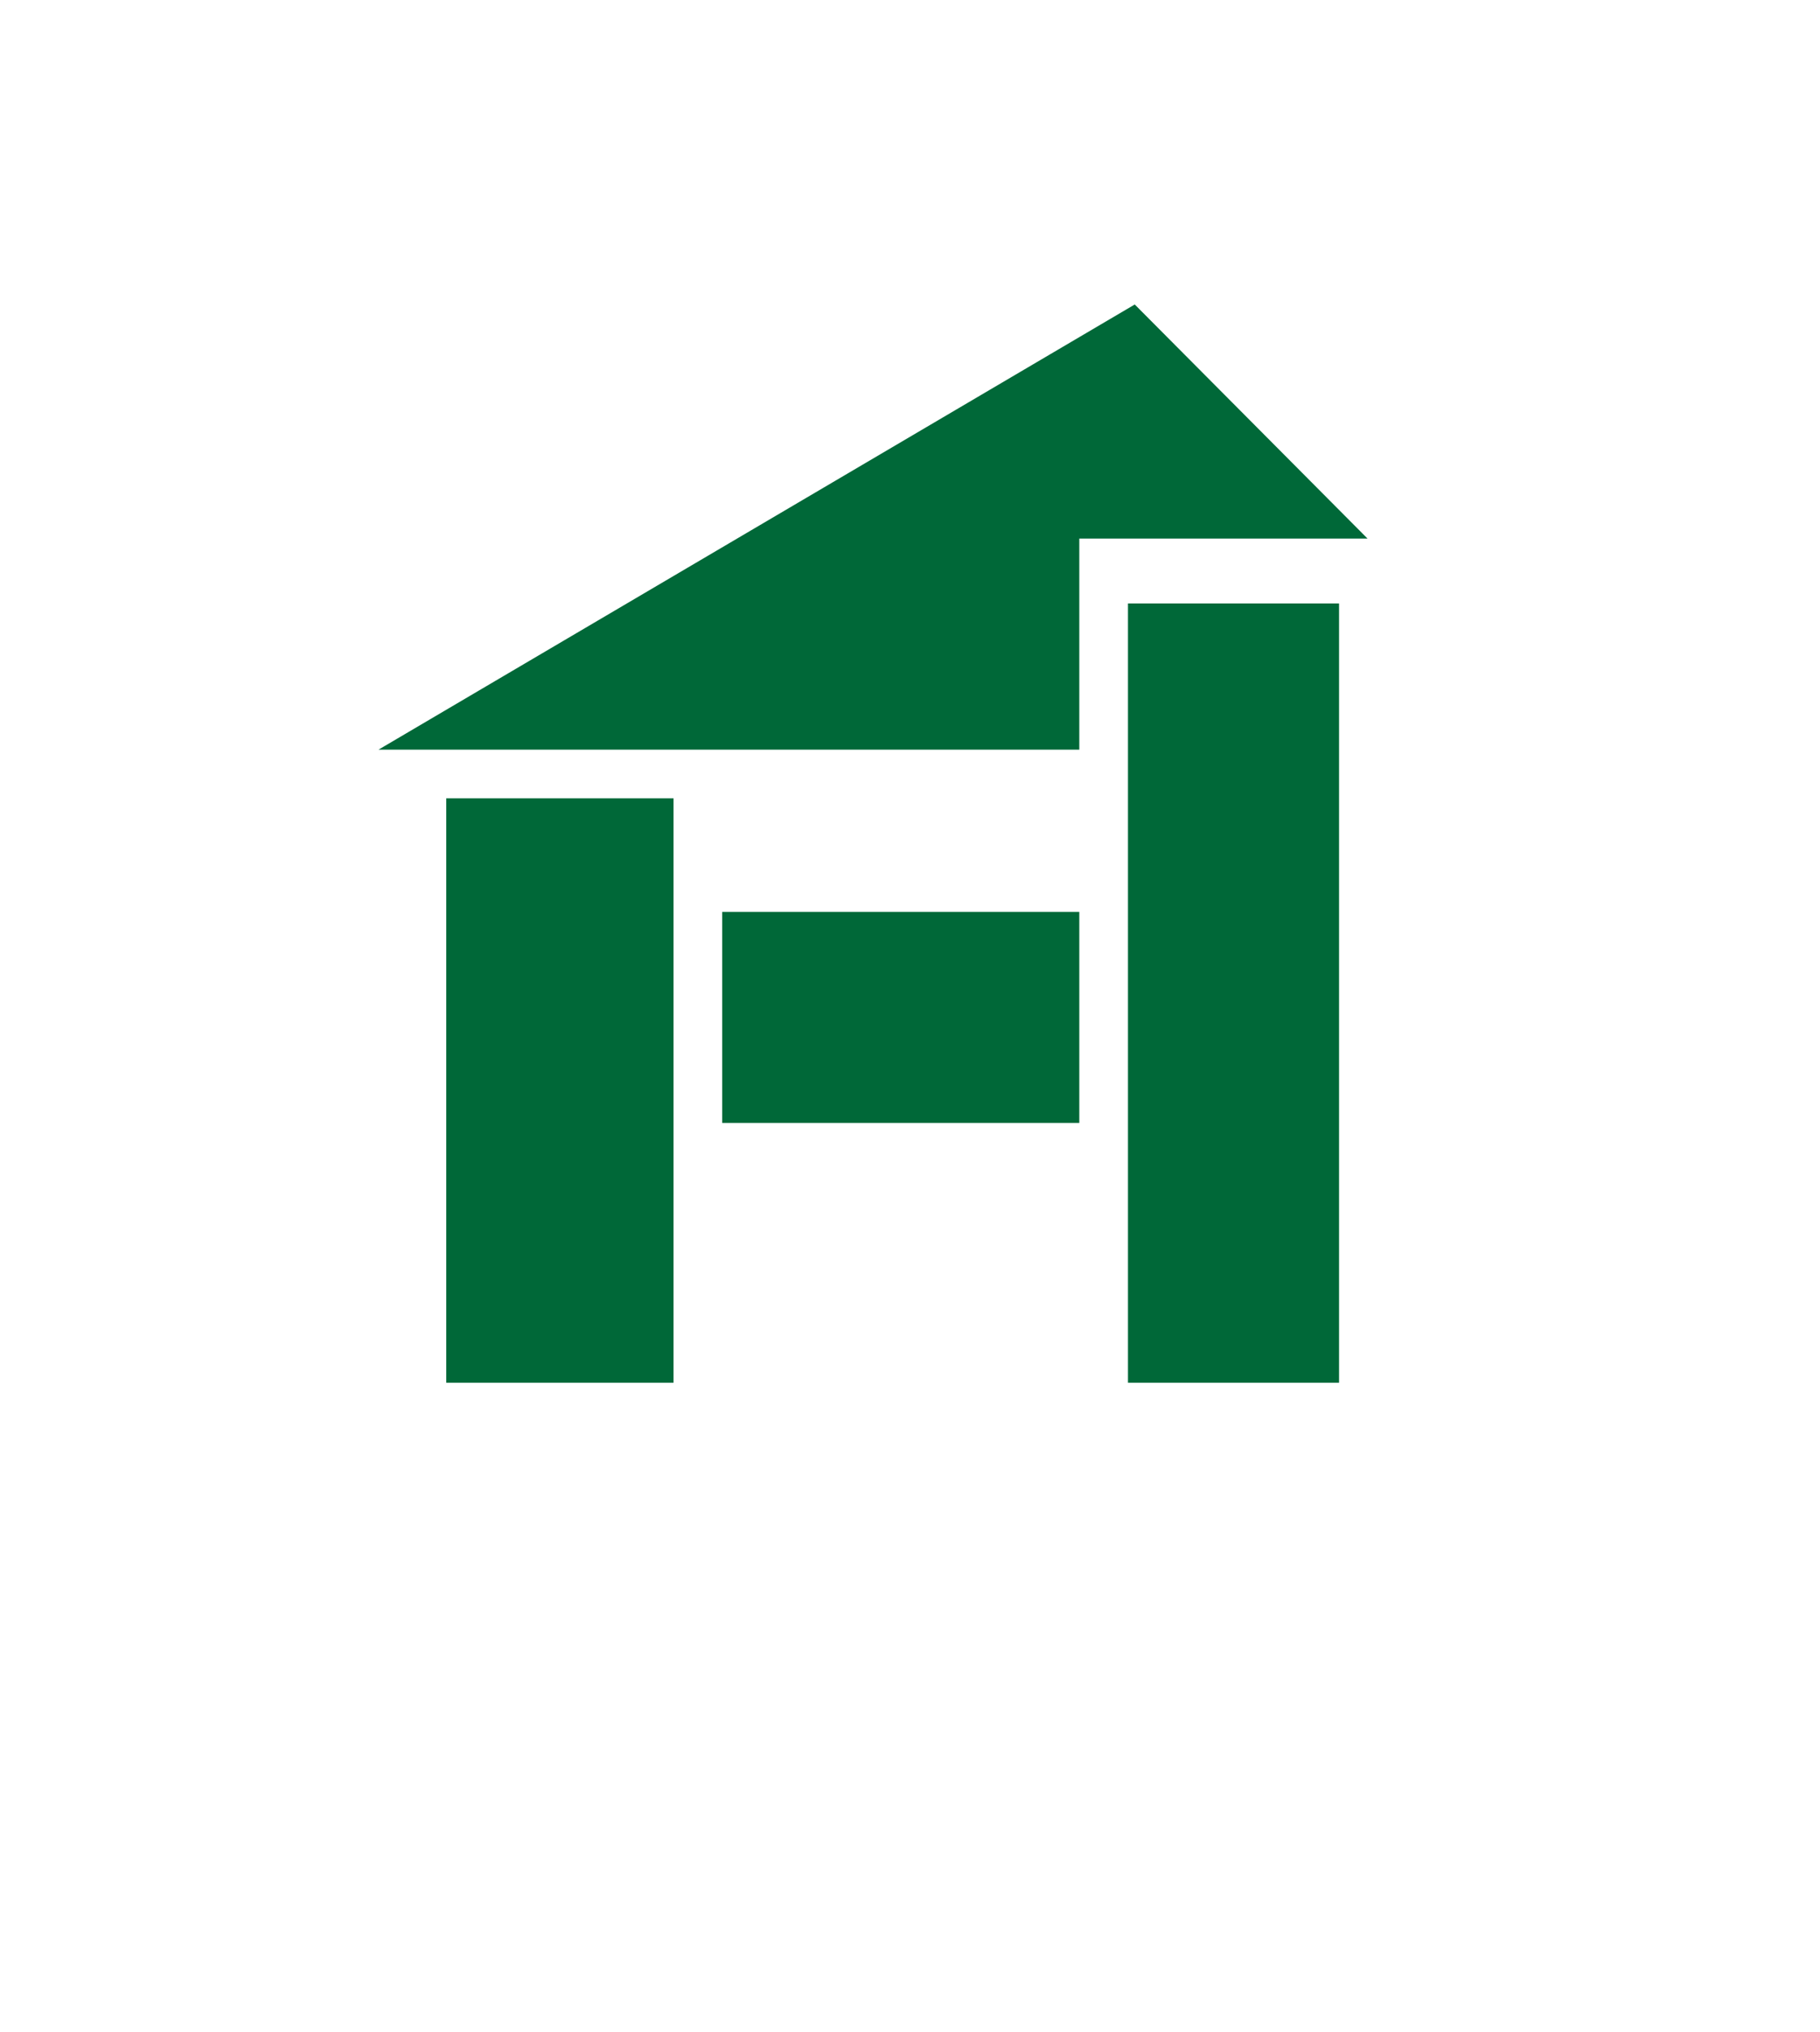
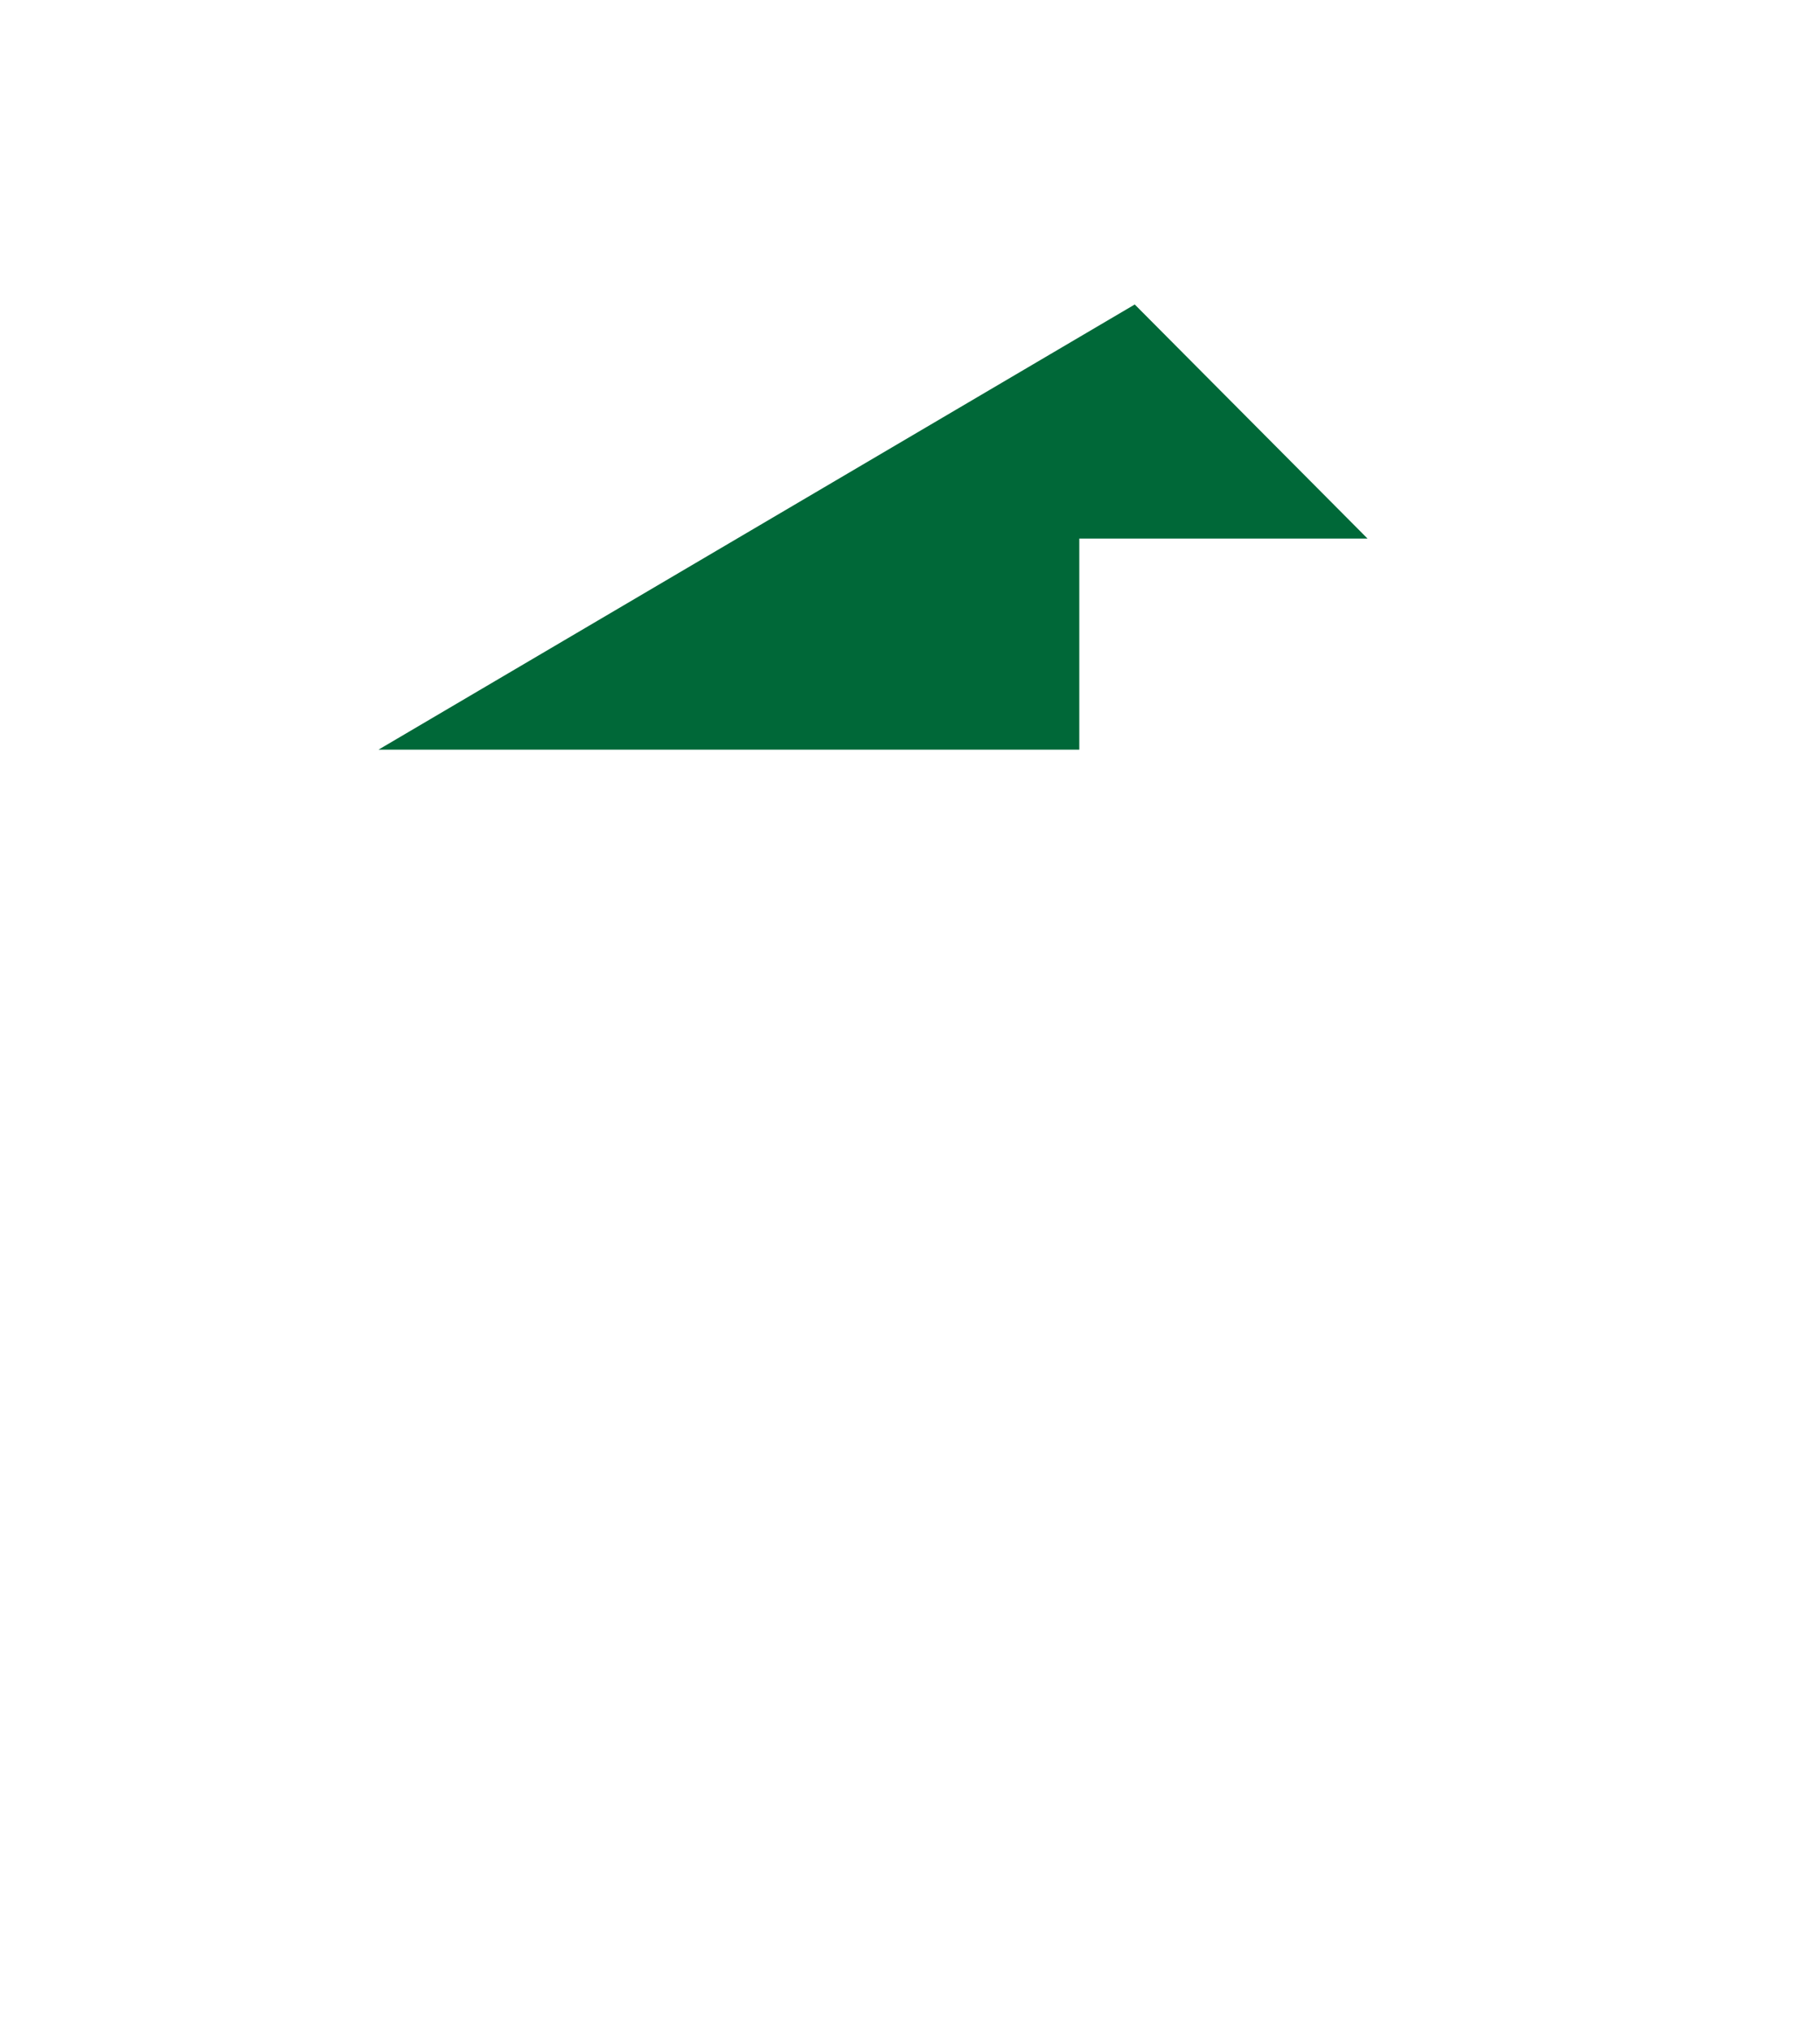
<svg xmlns="http://www.w3.org/2000/svg" data-bbox="26.83 21.58 70.1 76.42" viewBox="0 0 129 144" data-type="color">
  <g>
-     <path fill="#006838" d="M47.74 56.58V98H31.63V56.58h16.11z" data-color="1" />
-     <path fill="#006838" d="M94.91 42.77V98H79.95V42.77h14.96z" data-color="1" />
-     <path fill="#006838" d="M76.5 64.63v14.96H51.19V64.63H76.5z" data-color="1" />
    <path fill="#006838" d="M96.93 38.17H76.5v14.96H26.83l53.6-31.55 16.5 16.59z" data-color="1" />
  </g>
</svg>